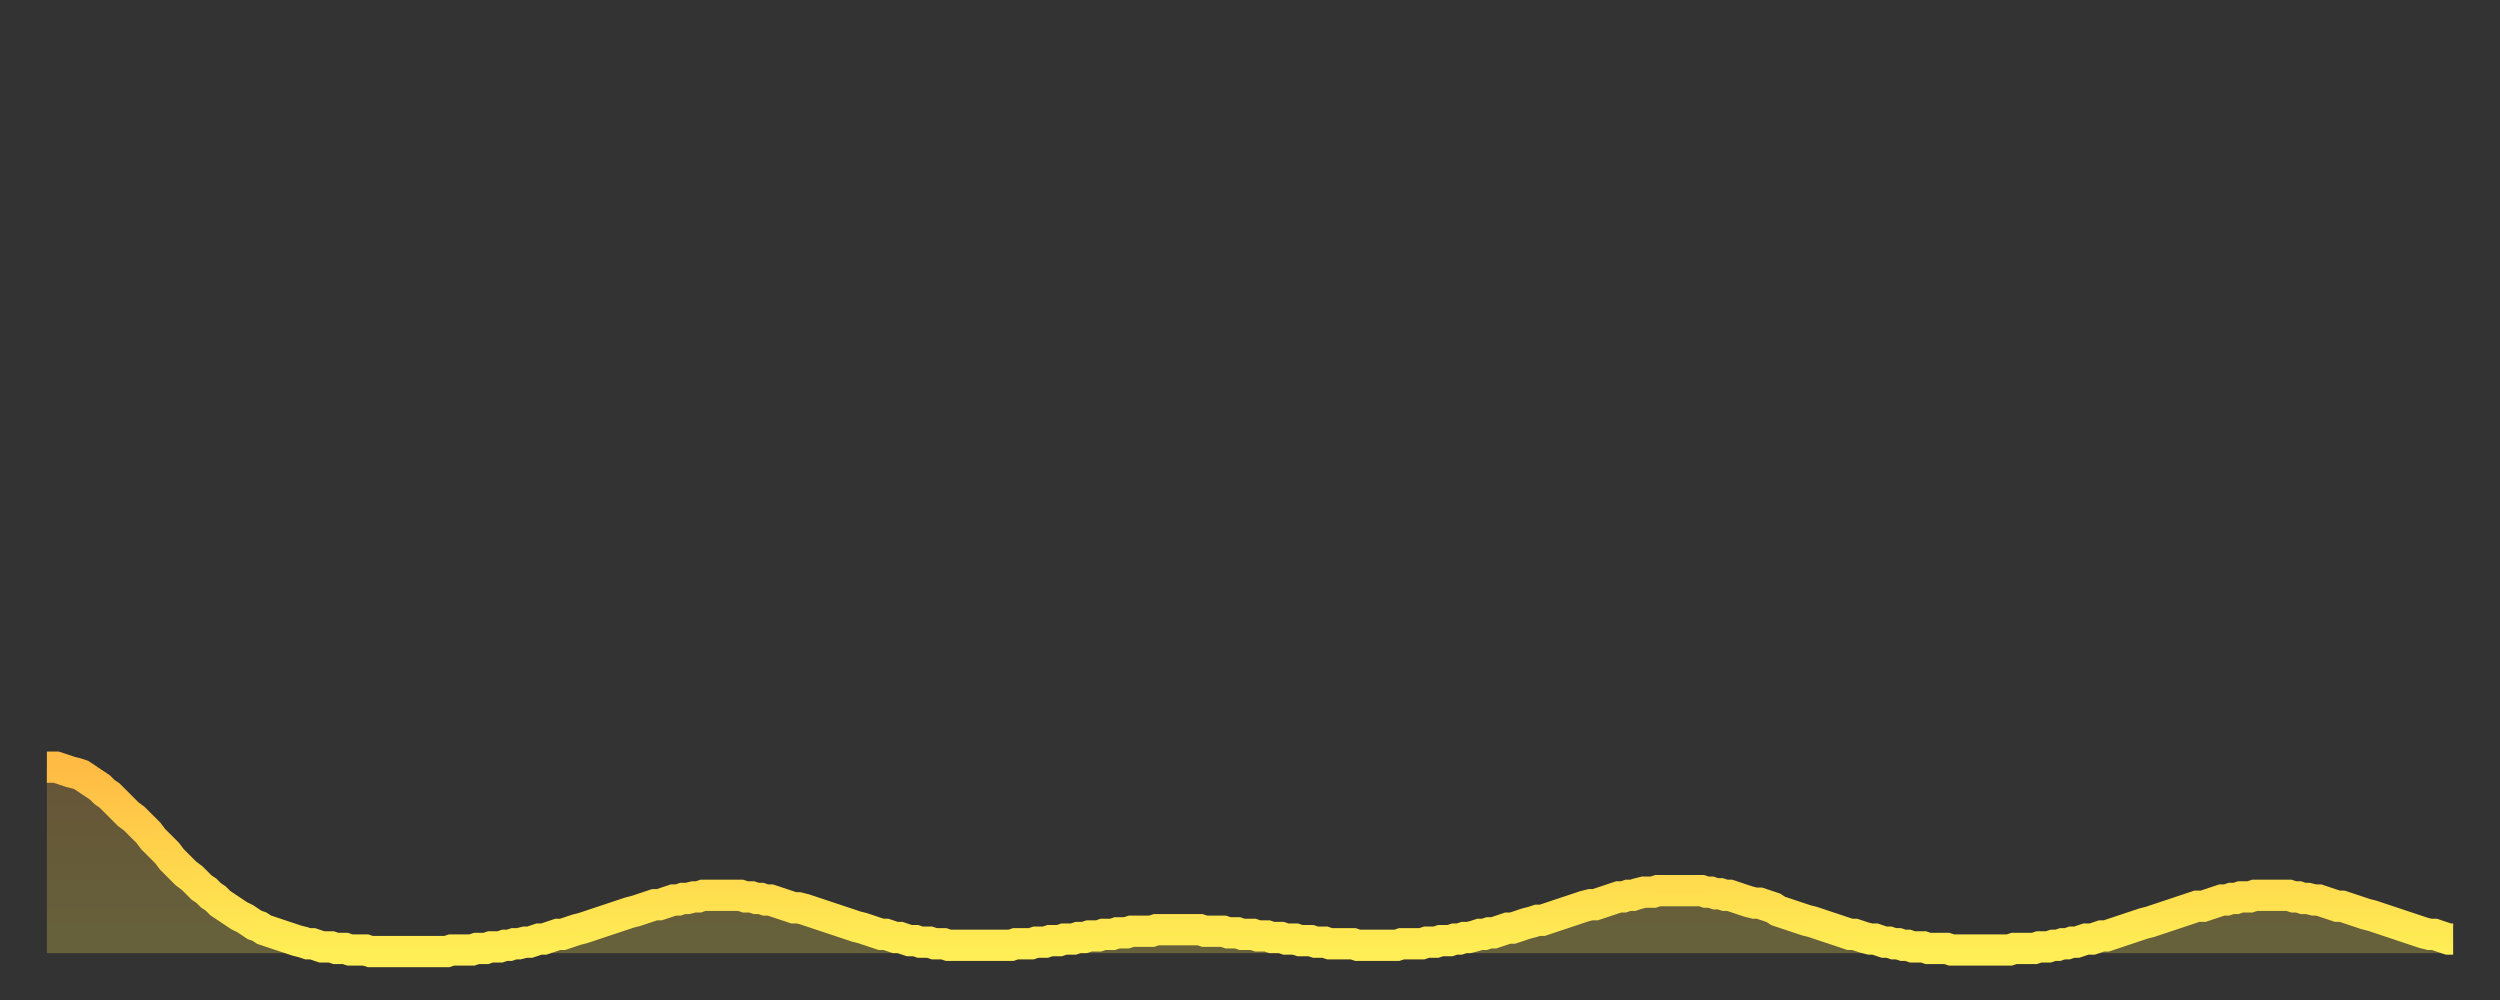
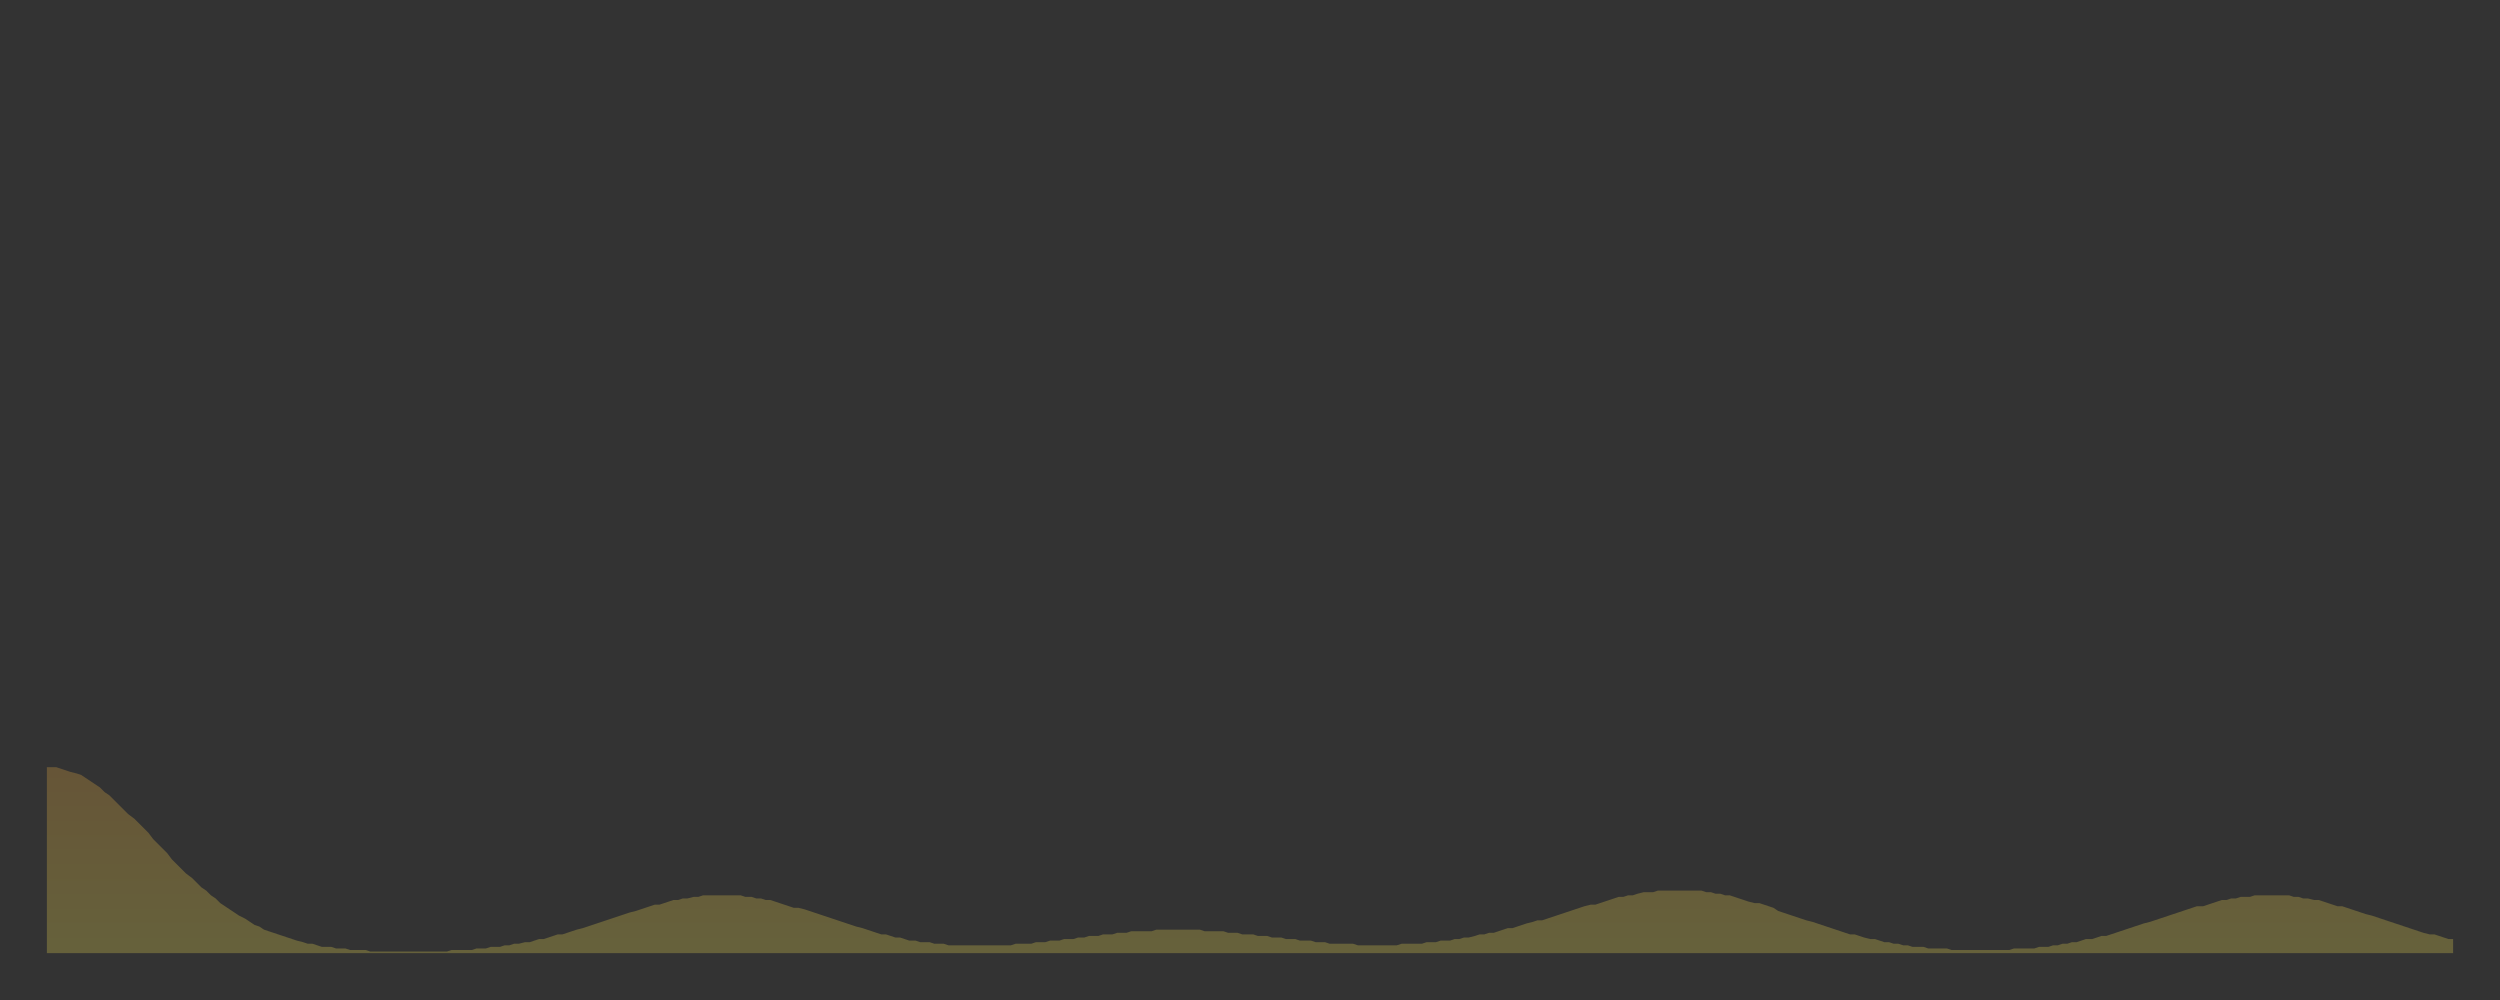
<svg xmlns="http://www.w3.org/2000/svg" baseProfile="full" height="64" version="1.1" width="160">
  <rect width="100%" height="100%" fill="#333333" stroke="none" />
  <defs>
    <linearGradient id="id16382" x1="0" x2="0" y1="0" y2="1">
      <stop offset="0%" stop-color="#ffbb44" />
      <stop offset="50%" stop-color="#ffd54c" />
      <stop offset="100%" stop-color="#ffee55" />
    </linearGradient>
  </defs>
  <g transform="translate(3,3)">
    <g>
-       <path d="M 0.0 46.1 0.3 46.1 0.6 46.1 0.9 46.2 1.2 46.3 1.5 46.4 1.9 46.5 2.2 46.6 2.5 46.8 2.8 47.0 3.1 47.2 3.4 47.4 3.7 47.7 4.0 47.9 4.3 48.2 4.6 48.5 4.9 48.8 5.2 49.1 5.6 49.4 5.9 49.7 6.2 50.0 6.5 50.3 6.8 50.7 7.1 51.0 7.4 51.3 7.7 51.6 8.0 52.0 8.3 52.3 8.6 52.6 8.9 52.9 9.3 53.2 9.6 53.5 9.9 53.8 10.2 54.0 10.5 54.3 10.8 54.5 11.1 54.8 11.4 55.0 11.7 55.2 12.0 55.4 12.3 55.6 12.7 55.8 13.0 56.0 13.3 56.2 13.6 56.3 13.9 56.5 14.2 56.6 14.5 56.7 14.8 56.8 15.1 56.9 15.4 57.0 15.7 57.1 16.0 57.2 16.4 57.3 16.7 57.4 17.0 57.4 17.3 57.5 17.6 57.6 17.9 57.6 18.2 57.6 18.5 57.7 18.8 57.7 19.1 57.7 19.4 57.8 19.8 57.8 20.1 57.8 20.4 57.8 20.7 57.9 21.0 57.9 21.3 57.9 21.6 57.9 21.9 57.9 22.2 57.9 22.5 57.9 22.8 57.9 23.1 57.9 23.5 57.9 23.8 57.9 24.1 57.9 24.4 57.9 24.7 57.9 25.0 57.9 25.3 57.9 25.6 57.9 25.9 57.8 26.2 57.8 26.5 57.8 26.8 57.8 27.2 57.8 27.5 57.7 27.8 57.7 28.1 57.7 28.4 57.6 28.7 57.6 29.0 57.6 29.3 57.5 29.6 57.5 29.9 57.4 30.2 57.4 30.6 57.3 30.9 57.3 31.2 57.2 31.5 57.1 31.8 57.1 32.1 57.0 32.4 56.9 32.7 56.8 33.0 56.8 33.3 56.7 33.6 56.6 33.9 56.5 34.3 56.4 34.6 56.3 34.9 56.2 35.2 56.1 35.5 56.0 35.8 55.9 36.1 55.8 36.4 55.7 36.7 55.6 37.0 55.5 37.3 55.4 37.7 55.3 38.0 55.2 38.3 55.1 38.6 55.0 38.9 54.9 39.2 54.9 39.5 54.8 39.8 54.7 40.1 54.6 40.4 54.6 40.7 54.5 41.0 54.5 41.4 54.4 41.7 54.4 42.0 54.3 42.3 54.3 42.6 54.3 42.9 54.3 43.2 54.3 43.5 54.3 43.8 54.3 44.1 54.3 44.4 54.3 44.7 54.4 45.1 54.4 45.4 54.5 45.7 54.5 46.0 54.6 46.3 54.6 46.6 54.7 46.9 54.8 47.2 54.9 47.5 55.0 47.8 55.1 48.1 55.1 48.5 55.2 48.8 55.3 49.1 55.4 49.4 55.5 49.7 55.6 50.0 55.7 50.3 55.8 50.6 55.9 50.9 56.0 51.2 56.1 51.5 56.2 51.8 56.3 52.2 56.4 52.5 56.5 52.8 56.6 53.1 56.7 53.4 56.8 53.7 56.8 54.0 56.9 54.3 57.0 54.6 57.0 54.9 57.1 55.2 57.2 55.6 57.2 55.9 57.3 56.2 57.3 56.5 57.3 56.8 57.4 57.1 57.4 57.4 57.4 57.7 57.5 58.0 57.5 58.3 57.5 58.6 57.5 58.9 57.5 59.3 57.5 59.6 57.5 59.9 57.5 60.2 57.5 60.5 57.5 60.8 57.5 61.1 57.5 61.4 57.5 61.7 57.5 62.0 57.4 62.3 57.4 62.6 57.4 63.0 57.4 63.3 57.3 63.6 57.3 63.9 57.3 64.2 57.2 64.5 57.2 64.8 57.2 65.1 57.1 65.4 57.1 65.7 57.1 66.0 57.0 66.4 57.0 66.7 56.9 67.0 56.9 67.3 56.9 67.6 56.8 67.9 56.8 68.2 56.8 68.5 56.7 68.8 56.7 69.1 56.7 69.4 56.6 69.7 56.6 70.1 56.6 70.4 56.6 70.7 56.6 71.0 56.5 71.3 56.5 71.6 56.5 71.9 56.5 72.2 56.5 72.5 56.5 72.8 56.5 73.1 56.5 73.5 56.5 73.8 56.5 74.1 56.6 74.4 56.6 74.7 56.6 75.0 56.6 75.3 56.6 75.6 56.7 75.9 56.7 76.2 56.7 76.5 56.8 76.8 56.8 77.2 56.8 77.5 56.9 77.8 56.9 78.1 56.9 78.4 57.0 78.7 57.0 79.0 57.0 79.3 57.1 79.6 57.1 79.9 57.1 80.2 57.2 80.5 57.2 80.9 57.2 81.2 57.3 81.5 57.3 81.8 57.3 82.1 57.4 82.4 57.4 82.7 57.4 83.0 57.4 83.3 57.4 83.6 57.4 83.9 57.5 84.3 57.5 84.6 57.5 84.9 57.5 85.2 57.5 85.5 57.5 85.8 57.5 86.1 57.5 86.4 57.5 86.7 57.4 87.0 57.4 87.3 57.4 87.6 57.4 88.0 57.4 88.3 57.3 88.6 57.3 88.9 57.3 89.2 57.2 89.5 57.2 89.8 57.2 90.1 57.1 90.4 57.1 90.7 57.0 91.0 57.0 91.4 56.9 91.7 56.8 92.0 56.8 92.3 56.7 92.6 56.7 92.9 56.6 93.2 56.5 93.5 56.4 93.8 56.4 94.1 56.3 94.4 56.2 94.7 56.1 95.1 56.0 95.4 55.9 95.7 55.9 96.0 55.8 96.3 55.7 96.6 55.6 96.9 55.5 97.2 55.4 97.5 55.3 97.8 55.2 98.1 55.1 98.4 55.0 98.8 54.9 99.1 54.9 99.4 54.8 99.7 54.7 100.0 54.6 100.3 54.5 100.6 54.4 100.9 54.4 101.2 54.3 101.5 54.3 101.8 54.2 102.2 54.1 102.5 54.1 102.8 54.1 103.1 54.0 103.4 54.0 103.7 54.0 104.0 54.0 104.3 54.0 104.6 54.0 104.9 54.0 105.2 54.0 105.5 54.0 105.9 54.0 106.2 54.1 106.5 54.1 106.8 54.2 107.1 54.2 107.4 54.3 107.7 54.3 108.0 54.4 108.3 54.5 108.6 54.6 108.9 54.7 109.3 54.8 109.6 54.8 109.9 54.9 110.2 55.0 110.5 55.1 110.8 55.3 111.1 55.4 111.4 55.5 111.7 55.6 112.0 55.7 112.3 55.8 112.6 55.9 113.0 56.0 113.3 56.1 113.6 56.2 113.9 56.3 114.2 56.4 114.5 56.5 114.8 56.6 115.1 56.7 115.4 56.8 115.7 56.8 116.0 56.9 116.3 57.0 116.7 57.1 117.0 57.1 117.3 57.2 117.6 57.3 117.9 57.3 118.2 57.4 118.5 57.4 118.8 57.5 119.1 57.5 119.4 57.6 119.7 57.6 120.1 57.6 120.4 57.7 120.7 57.7 121.0 57.7 121.3 57.7 121.6 57.7 121.9 57.8 122.2 57.8 122.5 57.8 122.8 57.8 123.1 57.8 123.4 57.8 123.8 57.8 124.1 57.8 124.4 57.8 124.7 57.8 125.0 57.8 125.3 57.8 125.6 57.8 125.9 57.7 126.2 57.7 126.5 57.7 126.8 57.7 127.2 57.7 127.5 57.6 127.8 57.6 128.1 57.6 128.4 57.5 128.7 57.5 129.0 57.4 129.3 57.4 129.6 57.3 129.9 57.3 130.2 57.2 130.5 57.1 130.9 57.1 131.2 57.0 131.5 56.9 131.8 56.9 132.1 56.8 132.4 56.7 132.7 56.6 133.0 56.5 133.3 56.4 133.6 56.3 133.9 56.2 134.2 56.1 134.6 56.0 134.9 55.9 135.2 55.8 135.5 55.7 135.8 55.6 136.1 55.5 136.4 55.4 136.7 55.3 137.0 55.2 137.3 55.1 137.6 55.0 138.0 55.0 138.3 54.9 138.6 54.8 138.9 54.7 139.2 54.6 139.5 54.6 139.8 54.5 140.1 54.5 140.4 54.4 140.7 54.4 141.0 54.4 141.3 54.3 141.7 54.3 142.0 54.3 142.3 54.3 142.6 54.3 142.9 54.3 143.2 54.3 143.5 54.3 143.8 54.4 144.1 54.4 144.4 54.5 144.7 54.5 145.1 54.6 145.4 54.6 145.7 54.7 146.0 54.8 146.3 54.9 146.6 55.0 146.9 55.0 147.2 55.1 147.5 55.2 147.8 55.3 148.1 55.4 148.4 55.5 148.8 55.6 149.1 55.7 149.4 55.8 149.7 55.9 150.0 56.0 150.3 56.1 150.6 56.2 150.9 56.3 151.2 56.4 151.5 56.5 151.8 56.6 152.1 56.7 152.5 56.8 152.8 56.8 153.1 56.9 153.4 57.0 153.7 57.1 154.0 57.1" fill="none" id="graph-curve" opacity="1" stroke="url(#id16382)" stroke-width="2" />
      <path d="M 0 58 L 0.0 46.1 0.3 46.1 0.6 46.1 0.9 46.2 1.2 46.3 1.5 46.4 1.9 46.5 2.2 46.6 2.5 46.8 2.8 47.0 3.1 47.2 3.4 47.4 3.7 47.7 4.0 47.9 4.3 48.2 4.6 48.5 4.9 48.8 5.2 49.1 5.6 49.4 5.9 49.7 6.2 50.0 6.5 50.3 6.8 50.7 7.1 51.0 7.4 51.3 7.7 51.6 8.0 52.0 8.3 52.3 8.6 52.6 8.9 52.9 9.3 53.2 9.6 53.5 9.9 53.8 10.2 54.0 10.5 54.3 10.8 54.5 11.1 54.8 11.4 55.0 11.7 55.2 12.0 55.4 12.3 55.6 12.7 55.8 13.0 56.0 13.3 56.2 13.6 56.3 13.9 56.5 14.2 56.6 14.5 56.7 14.8 56.8 15.1 56.9 15.4 57.0 15.7 57.1 16.0 57.2 16.4 57.3 16.7 57.4 17.0 57.4 17.3 57.5 17.6 57.6 17.9 57.6 18.2 57.6 18.5 57.7 18.8 57.7 19.1 57.7 19.4 57.8 19.8 57.8 20.1 57.8 20.4 57.8 20.7 57.9 21.0 57.9 21.3 57.9 21.6 57.9 21.9 57.9 22.2 57.9 22.5 57.9 22.8 57.9 23.1 57.9 23.5 57.9 23.8 57.9 24.1 57.9 24.4 57.9 24.7 57.9 25.0 57.9 25.3 57.9 25.6 57.9 25.9 57.8 26.2 57.8 26.5 57.8 26.8 57.8 27.2 57.8 27.5 57.7 27.8 57.7 28.1 57.7 28.4 57.6 28.7 57.6 29.0 57.6 29.3 57.5 29.6 57.5 29.9 57.4 30.2 57.4 30.6 57.3 30.9 57.3 31.2 57.2 31.5 57.1 31.8 57.1 32.1 57.0 32.4 56.9 32.7 56.8 33.0 56.8 33.3 56.7 33.6 56.6 33.9 56.5 34.3 56.4 34.6 56.3 34.9 56.2 35.2 56.1 35.5 56.0 35.8 55.9 36.1 55.8 36.4 55.7 36.7 55.6 37.0 55.5 37.3 55.4 37.7 55.3 38.0 55.2 38.3 55.1 38.6 55.0 38.9 54.9 39.2 54.9 39.5 54.8 39.8 54.7 40.1 54.6 40.4 54.6 40.7 54.5 41.0 54.5 41.4 54.4 41.7 54.4 42.0 54.3 42.3 54.3 42.6 54.3 42.9 54.3 43.2 54.3 43.5 54.3 43.8 54.3 44.1 54.3 44.4 54.3 44.7 54.4 45.1 54.4 45.4 54.5 45.7 54.5 46.0 54.6 46.3 54.6 46.6 54.7 46.9 54.8 47.2 54.9 47.5 55.0 47.8 55.1 48.1 55.1 48.5 55.2 48.8 55.3 49.1 55.4 49.4 55.5 49.7 55.6 50.0 55.7 50.3 55.8 50.6 55.9 50.9 56.0 51.2 56.1 51.5 56.2 51.8 56.3 52.2 56.4 52.5 56.5 52.8 56.6 53.1 56.7 53.4 56.8 53.7 56.8 54.0 56.9 54.3 57.0 54.6 57.0 54.9 57.1 55.2 57.2 55.6 57.2 55.9 57.3 56.2 57.3 56.5 57.3 56.8 57.4 57.1 57.4 57.4 57.4 57.7 57.5 58.0 57.5 58.3 57.5 58.6 57.5 58.9 57.5 59.3 57.5 59.6 57.5 59.9 57.5 60.2 57.5 60.5 57.5 60.8 57.5 61.1 57.5 61.4 57.5 61.7 57.5 62.0 57.4 62.3 57.4 62.6 57.4 63.0 57.4 63.3 57.3 63.6 57.3 63.9 57.3 64.2 57.2 64.5 57.2 64.8 57.2 65.1 57.1 65.4 57.1 65.7 57.1 66.0 57.0 66.4 57.0 66.7 56.9 67.0 56.9 67.3 56.9 67.6 56.8 67.9 56.8 68.2 56.8 68.5 56.7 68.8 56.7 69.1 56.7 69.4 56.6 69.7 56.6 70.1 56.6 70.4 56.6 70.7 56.6 71.0 56.5 71.3 56.5 71.6 56.5 71.9 56.5 72.2 56.5 72.5 56.5 72.8 56.5 73.1 56.5 73.5 56.5 73.8 56.5 74.1 56.6 74.4 56.6 74.7 56.6 75.0 56.6 75.3 56.6 75.6 56.7 75.9 56.7 76.2 56.7 76.5 56.8 76.8 56.8 77.2 56.8 77.5 56.9 77.8 56.9 78.1 56.9 78.4 57.0 78.7 57.0 79.0 57.0 79.3 57.1 79.6 57.1 79.9 57.1 80.2 57.2 80.5 57.2 80.9 57.2 81.2 57.3 81.5 57.3 81.8 57.3 82.1 57.4 82.4 57.4 82.7 57.4 83.0 57.4 83.3 57.4 83.6 57.4 83.9 57.5 84.3 57.5 84.6 57.5 84.9 57.5 85.2 57.5 85.5 57.5 85.8 57.5 86.1 57.5 86.4 57.5 86.7 57.4 87.0 57.4 87.3 57.4 87.6 57.4 88.0 57.4 88.3 57.3 88.6 57.3 88.9 57.3 89.2 57.2 89.5 57.2 89.8 57.2 90.1 57.1 90.4 57.1 90.7 57.0 91.0 57.0 91.4 56.9 91.7 56.8 92.0 56.8 92.3 56.7 92.6 56.7 92.9 56.6 93.2 56.5 93.5 56.4 93.8 56.4 94.1 56.3 94.4 56.2 94.7 56.1 95.1 56.0 95.4 55.9 95.7 55.9 96.0 55.8 96.3 55.7 96.6 55.6 96.9 55.5 97.2 55.4 97.5 55.3 97.8 55.2 98.1 55.1 98.4 55.0 98.8 54.9 99.1 54.9 99.4 54.8 99.7 54.7 100.0 54.6 100.3 54.5 100.6 54.4 100.9 54.4 101.2 54.3 101.5 54.3 101.8 54.2 102.2 54.1 102.5 54.1 102.8 54.1 103.1 54.0 103.4 54.0 103.7 54.0 104.0 54.0 104.3 54.0 104.6 54.0 104.9 54.0 105.2 54.0 105.5 54.0 105.9 54.0 106.2 54.1 106.5 54.1 106.8 54.2 107.1 54.2 107.4 54.3 107.7 54.3 108.0 54.4 108.3 54.5 108.6 54.6 108.9 54.7 109.3 54.8 109.6 54.8 109.9 54.9 110.2 55.0 110.5 55.1 110.8 55.3 111.1 55.4 111.4 55.5 111.7 55.6 112.0 55.7 112.3 55.8 112.6 55.9 113.0 56.0 113.3 56.1 113.6 56.2 113.9 56.3 114.2 56.4 114.5 56.5 114.8 56.6 115.1 56.7 115.4 56.8 115.7 56.8 116.0 56.9 116.3 57.0 116.7 57.1 117.0 57.1 117.3 57.2 117.6 57.3 117.9 57.3 118.2 57.4 118.5 57.4 118.8 57.5 119.1 57.5 119.4 57.6 119.7 57.6 120.1 57.6 120.4 57.7 120.7 57.7 121.0 57.7 121.3 57.7 121.6 57.7 121.9 57.8 122.2 57.8 122.5 57.8 122.8 57.8 123.1 57.8 123.4 57.8 123.8 57.8 124.1 57.8 124.4 57.8 124.7 57.8 125.0 57.8 125.3 57.8 125.6 57.8 125.9 57.7 126.2 57.7 126.5 57.7 126.8 57.7 127.2 57.7 127.5 57.6 127.8 57.6 128.1 57.6 128.4 57.5 128.7 57.5 129.0 57.4 129.3 57.4 129.6 57.3 129.9 57.3 130.2 57.2 130.5 57.1 130.9 57.1 131.2 57.0 131.5 56.9 131.8 56.9 132.1 56.8 132.4 56.7 132.7 56.6 133.0 56.5 133.3 56.4 133.6 56.3 133.9 56.2 134.2 56.1 134.6 56.0 134.9 55.9 135.2 55.8 135.5 55.7 135.8 55.6 136.1 55.5 136.4 55.4 136.7 55.3 137.0 55.2 137.3 55.1 137.6 55.0 138.0 55.0 138.3 54.9 138.6 54.8 138.9 54.7 139.2 54.6 139.5 54.6 139.8 54.5 140.1 54.5 140.4 54.4 140.7 54.4 141.0 54.4 141.3 54.3 141.7 54.3 142.0 54.3 142.3 54.3 142.6 54.3 142.9 54.3 143.2 54.3 143.5 54.3 143.8 54.4 144.1 54.4 144.4 54.5 144.7 54.5 145.1 54.6 145.4 54.6 145.7 54.7 146.0 54.8 146.3 54.9 146.6 55.0 146.9 55.0 147.2 55.1 147.5 55.2 147.8 55.3 148.1 55.4 148.4 55.5 148.8 55.6 149.1 55.7 149.4 55.8 149.7 55.9 150.0 56.0 150.3 56.1 150.6 56.2 150.9 56.3 151.2 56.4 151.5 56.5 151.8 56.6 152.1 56.7 152.5 56.8 152.8 56.8 153.1 56.9 153.4 57.0 153.7 57.1 154.0 57.1 154 58" fill="url(#id16382)" fill-opacity=".25" id="graph-shadow" />
    </g>
  </g>
</svg>